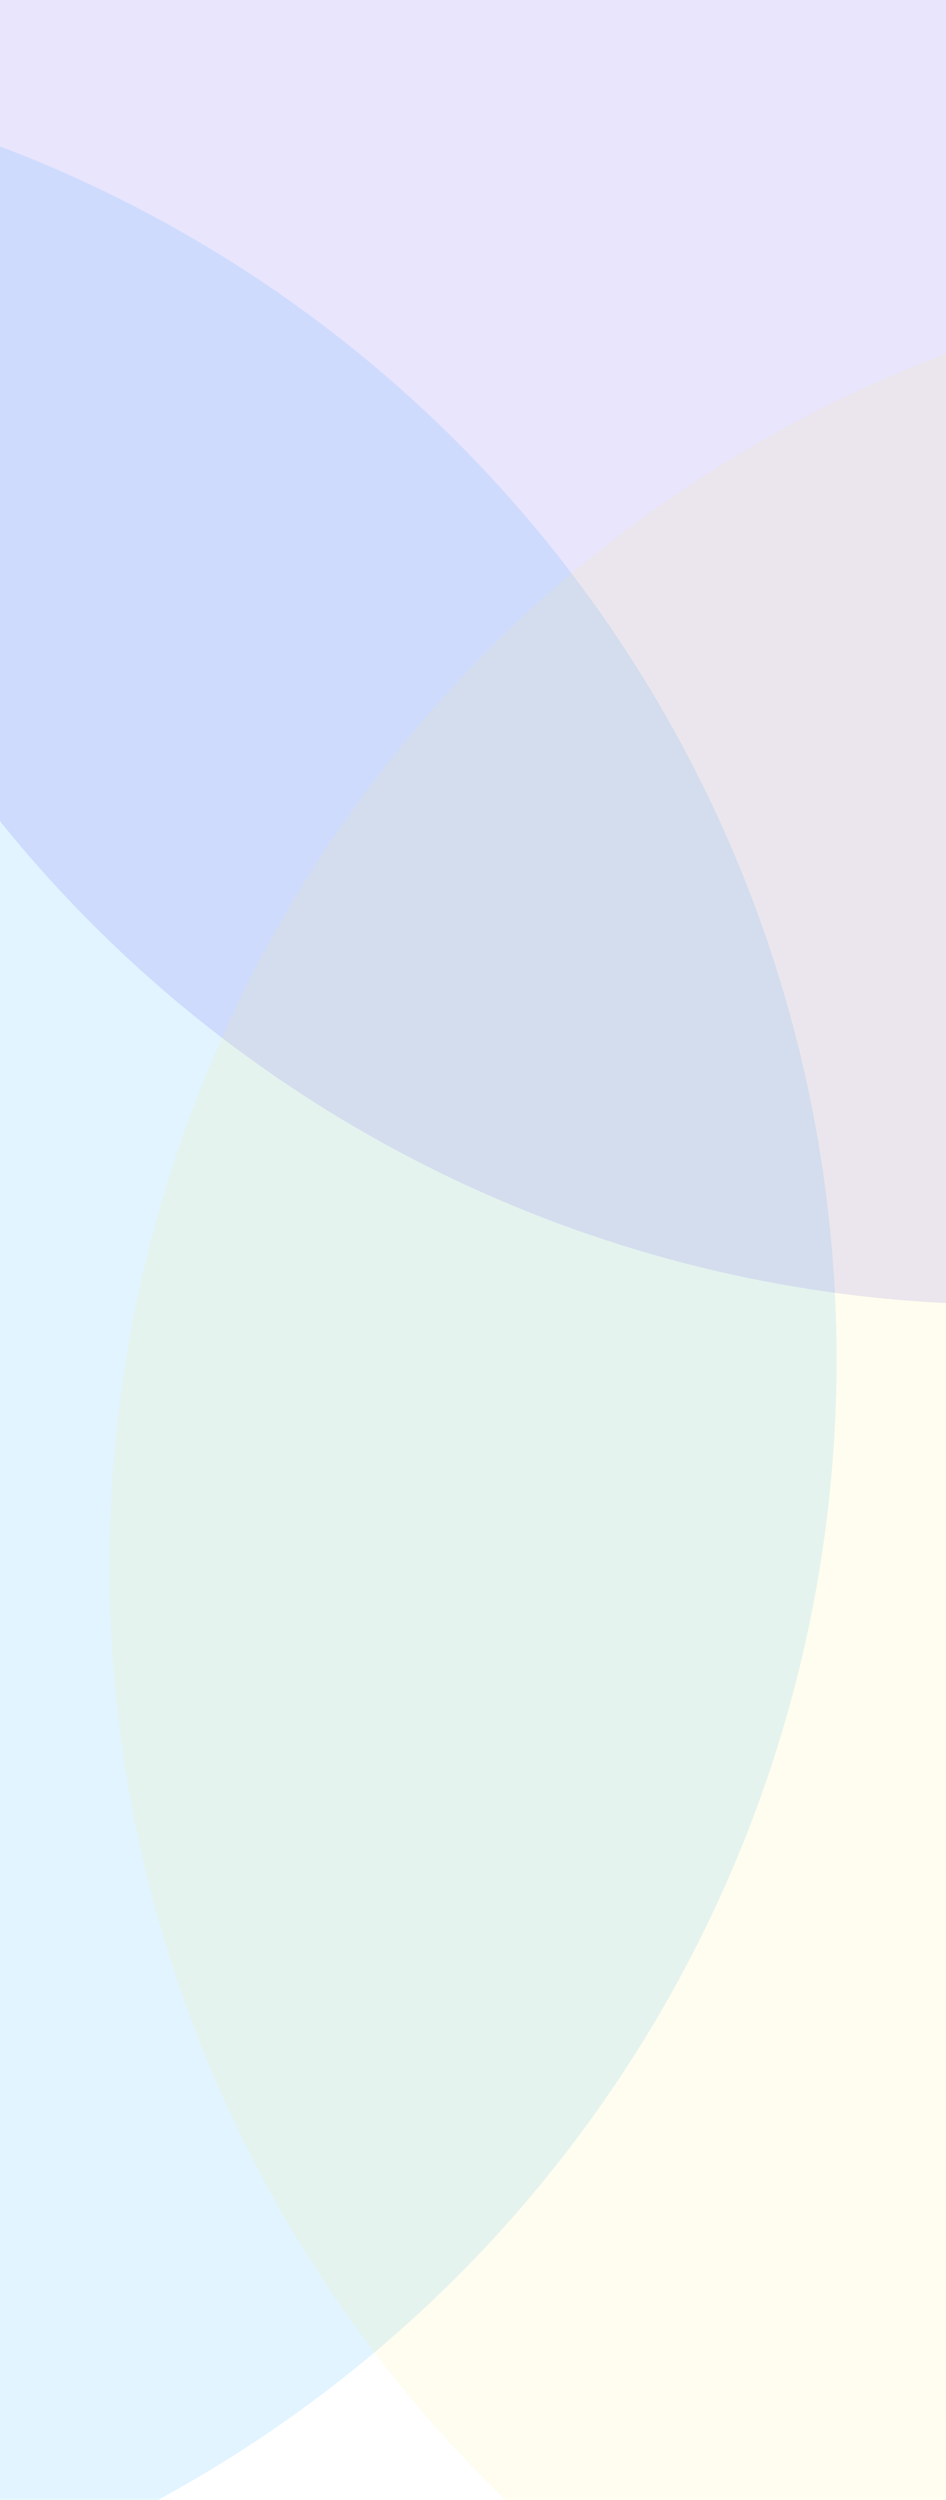
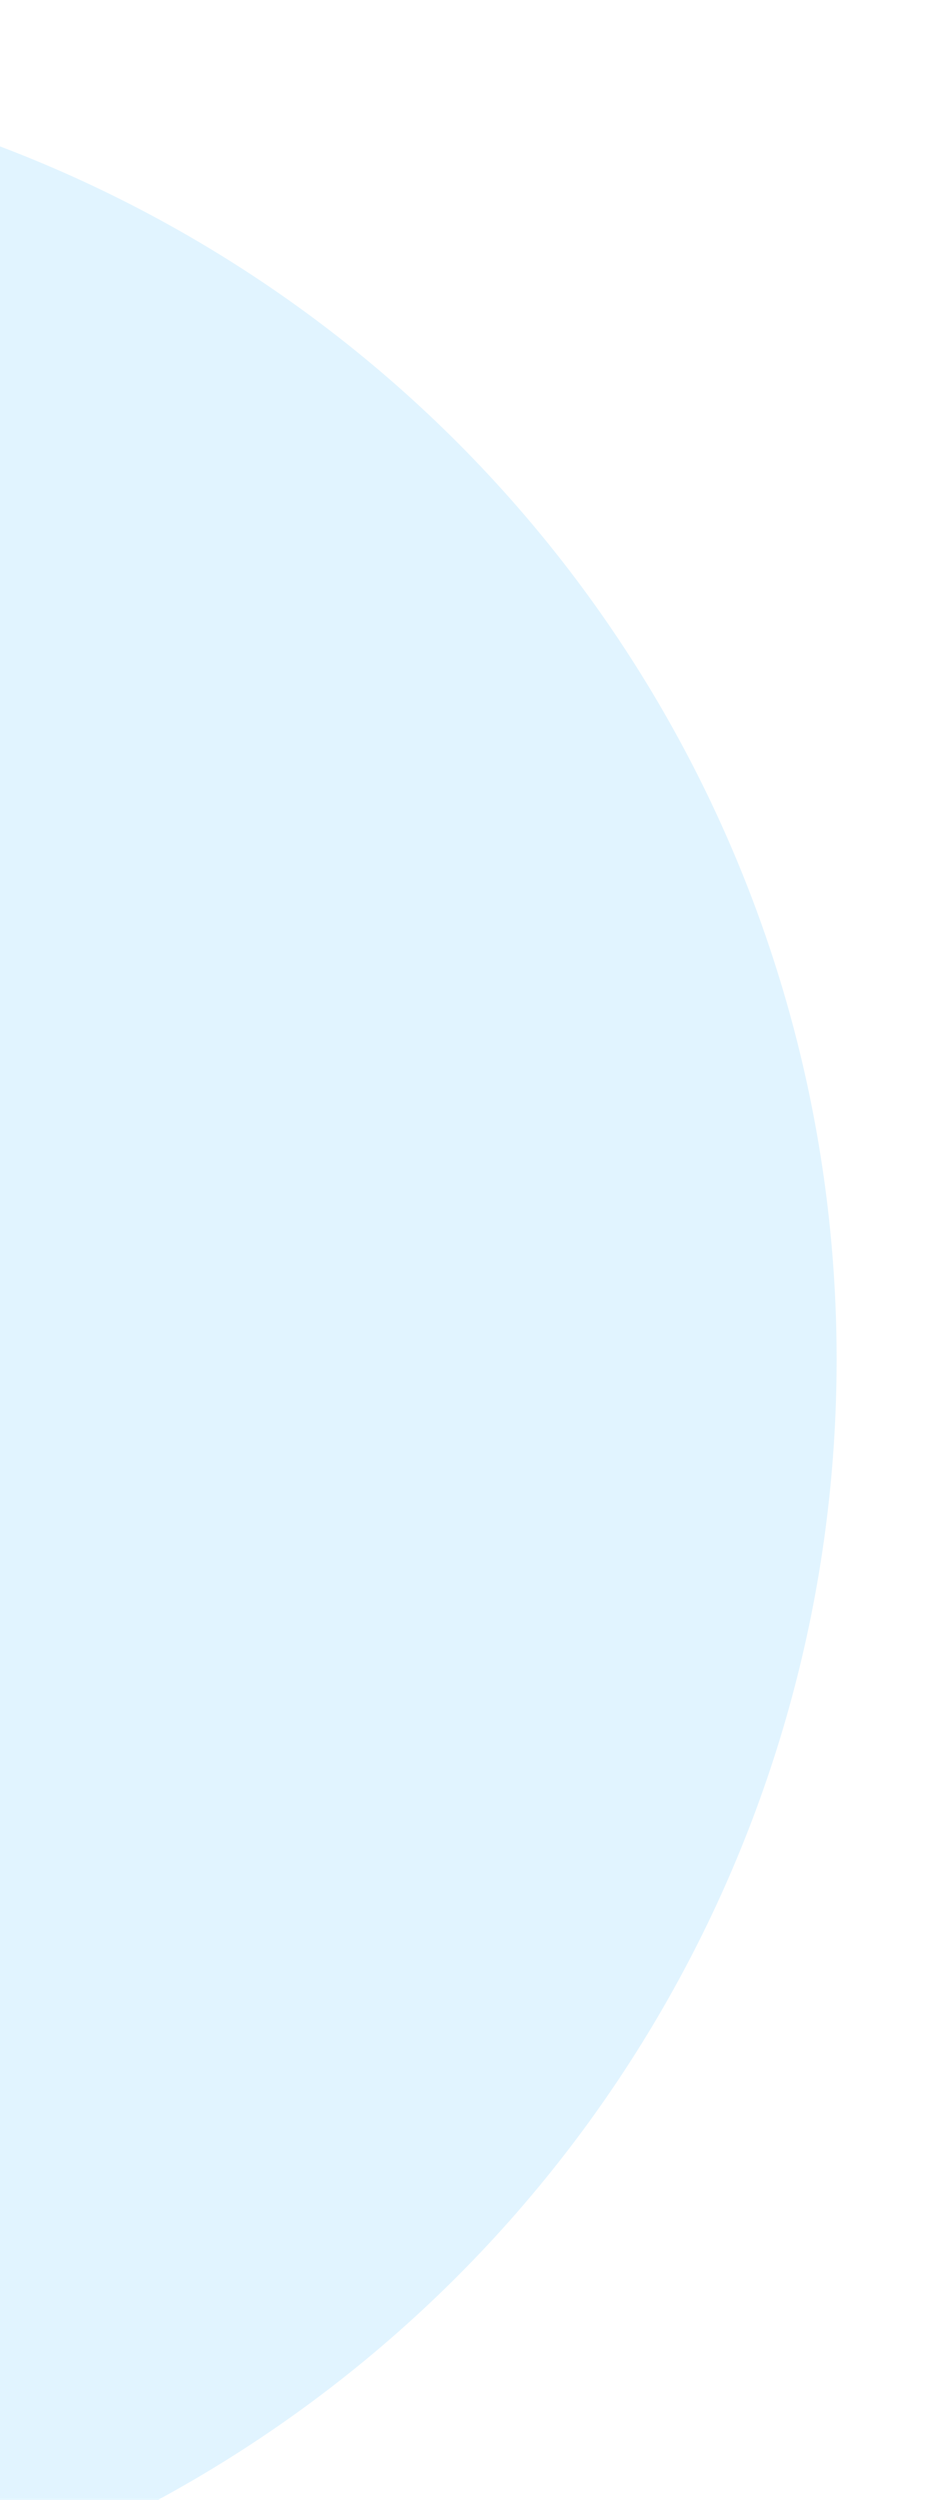
<svg xmlns="http://www.w3.org/2000/svg" width="320" height="845" viewBox="0 0 320 845" fill="none">
  <g clip-path="url(#clip0_2963_12806)">
    <g filter="url(#filter0_f_2963_12806)">
      <circle cx="-155.5" cy="459.5" r="438.5" fill="#00A2FF" fill-opacity="0.12" />
    </g>
    <g filter="url(#filter1_f_2963_12806)">
-       <circle cx="341.5" cy="2.5" r="438.5" fill="#4224ED" fill-opacity="0.12" />
-     </g>
+       </g>
    <g filter="url(#filter2_f_2963_12806)">
-       <circle cx="475.5" cy="529.5" r="438.5" fill="#FFED7B" fill-opacity="0.12" />
-     </g>
+       </g>
  </g>
  <defs>
    <filter id="filter0_f_2963_12806" x="-914" y="-299" width="1517" height="1517" filterUnits="userSpaceOnUse" color-interpolation-filters="sRGB">
      <feFlood flood-opacity="0" result="BackgroundImageFix" />
      <feBlend mode="normal" in="SourceGraphic" in2="BackgroundImageFix" result="shape" />
      <feGaussianBlur stdDeviation="160" result="effect1_foregroundBlur_2963_12806" />
    </filter>
    <filter id="filter1_f_2963_12806" x="-417" y="-756" width="1517" height="1517" filterUnits="userSpaceOnUse" color-interpolation-filters="sRGB">
      <feFlood flood-opacity="0" result="BackgroundImageFix" />
      <feBlend mode="normal" in="SourceGraphic" in2="BackgroundImageFix" result="shape" />
      <feGaussianBlur stdDeviation="160" result="effect1_foregroundBlur_2963_12806" />
    </filter>
    <filter id="filter2_f_2963_12806" x="-283" y="-229" width="1517" height="1517" filterUnits="userSpaceOnUse" color-interpolation-filters="sRGB">
      <feFlood flood-opacity="0" result="BackgroundImageFix" />
      <feBlend mode="normal" in="SourceGraphic" in2="BackgroundImageFix" result="shape" />
      <feGaussianBlur stdDeviation="160" result="effect1_foregroundBlur_2963_12806" />
    </filter>
    <clipPath id="clip0_2963_12806">
      <rect width="320" height="845" fill="white" />
    </clipPath>
  </defs>
</svg>